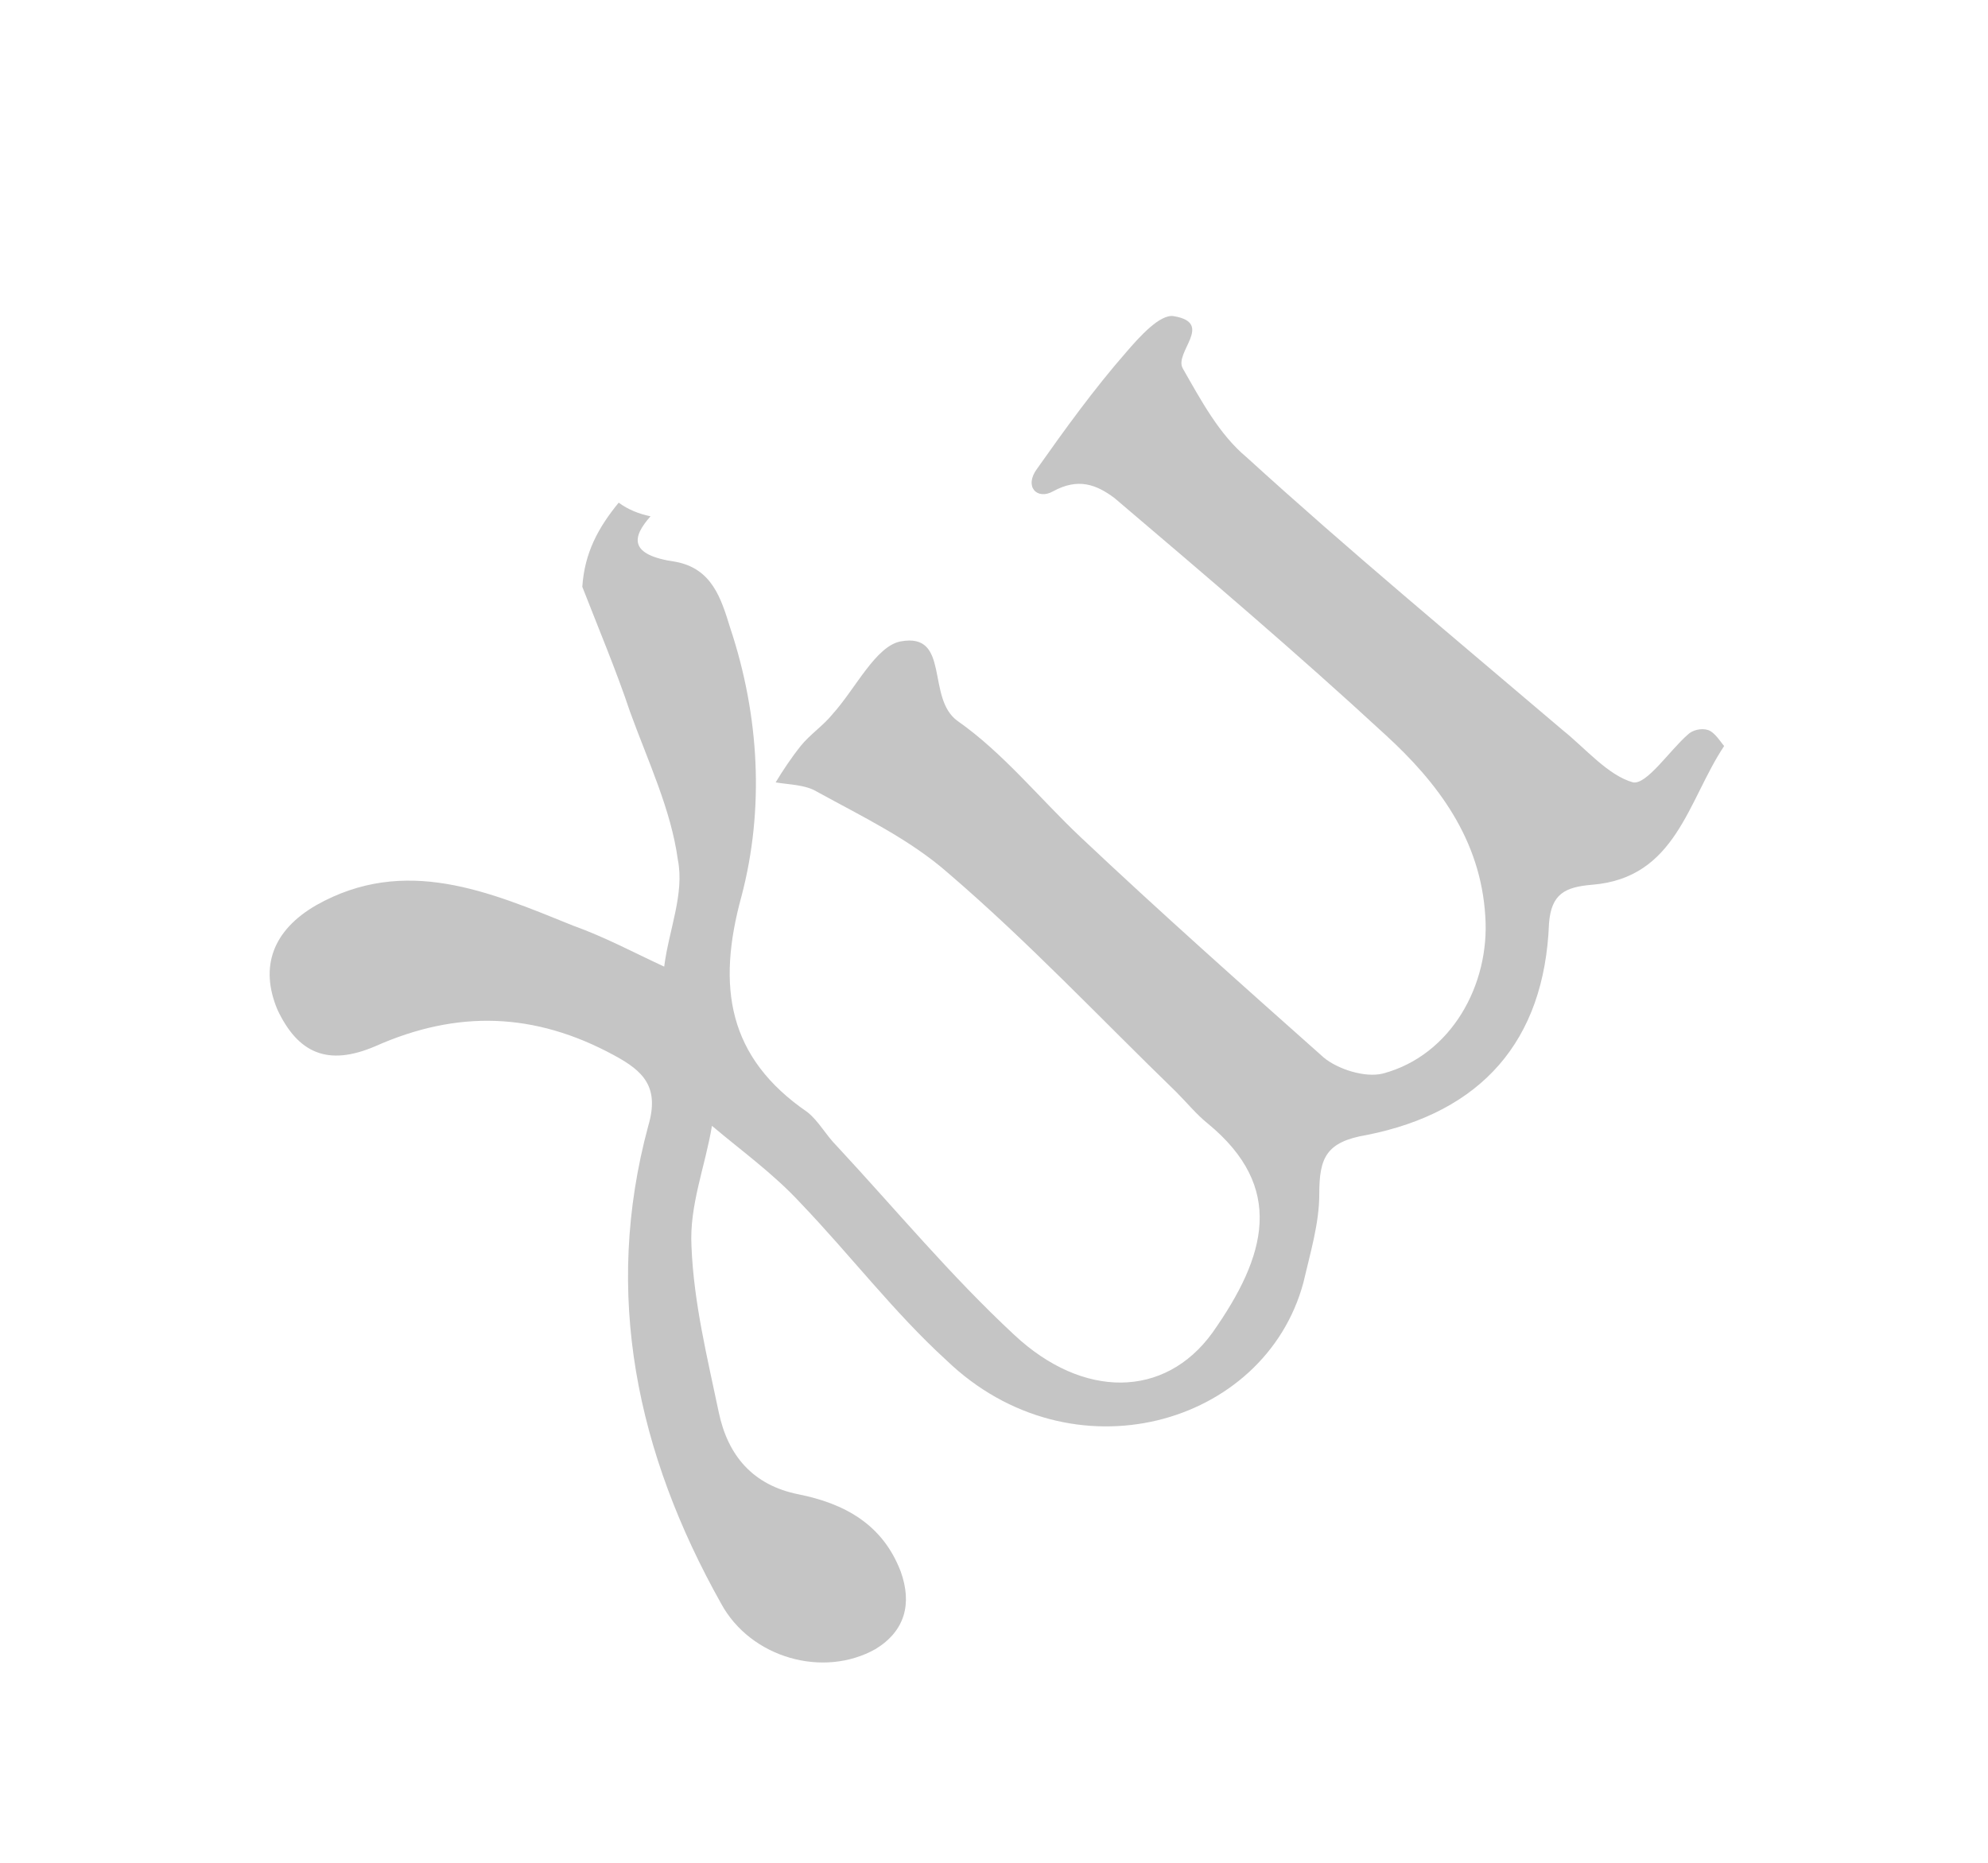
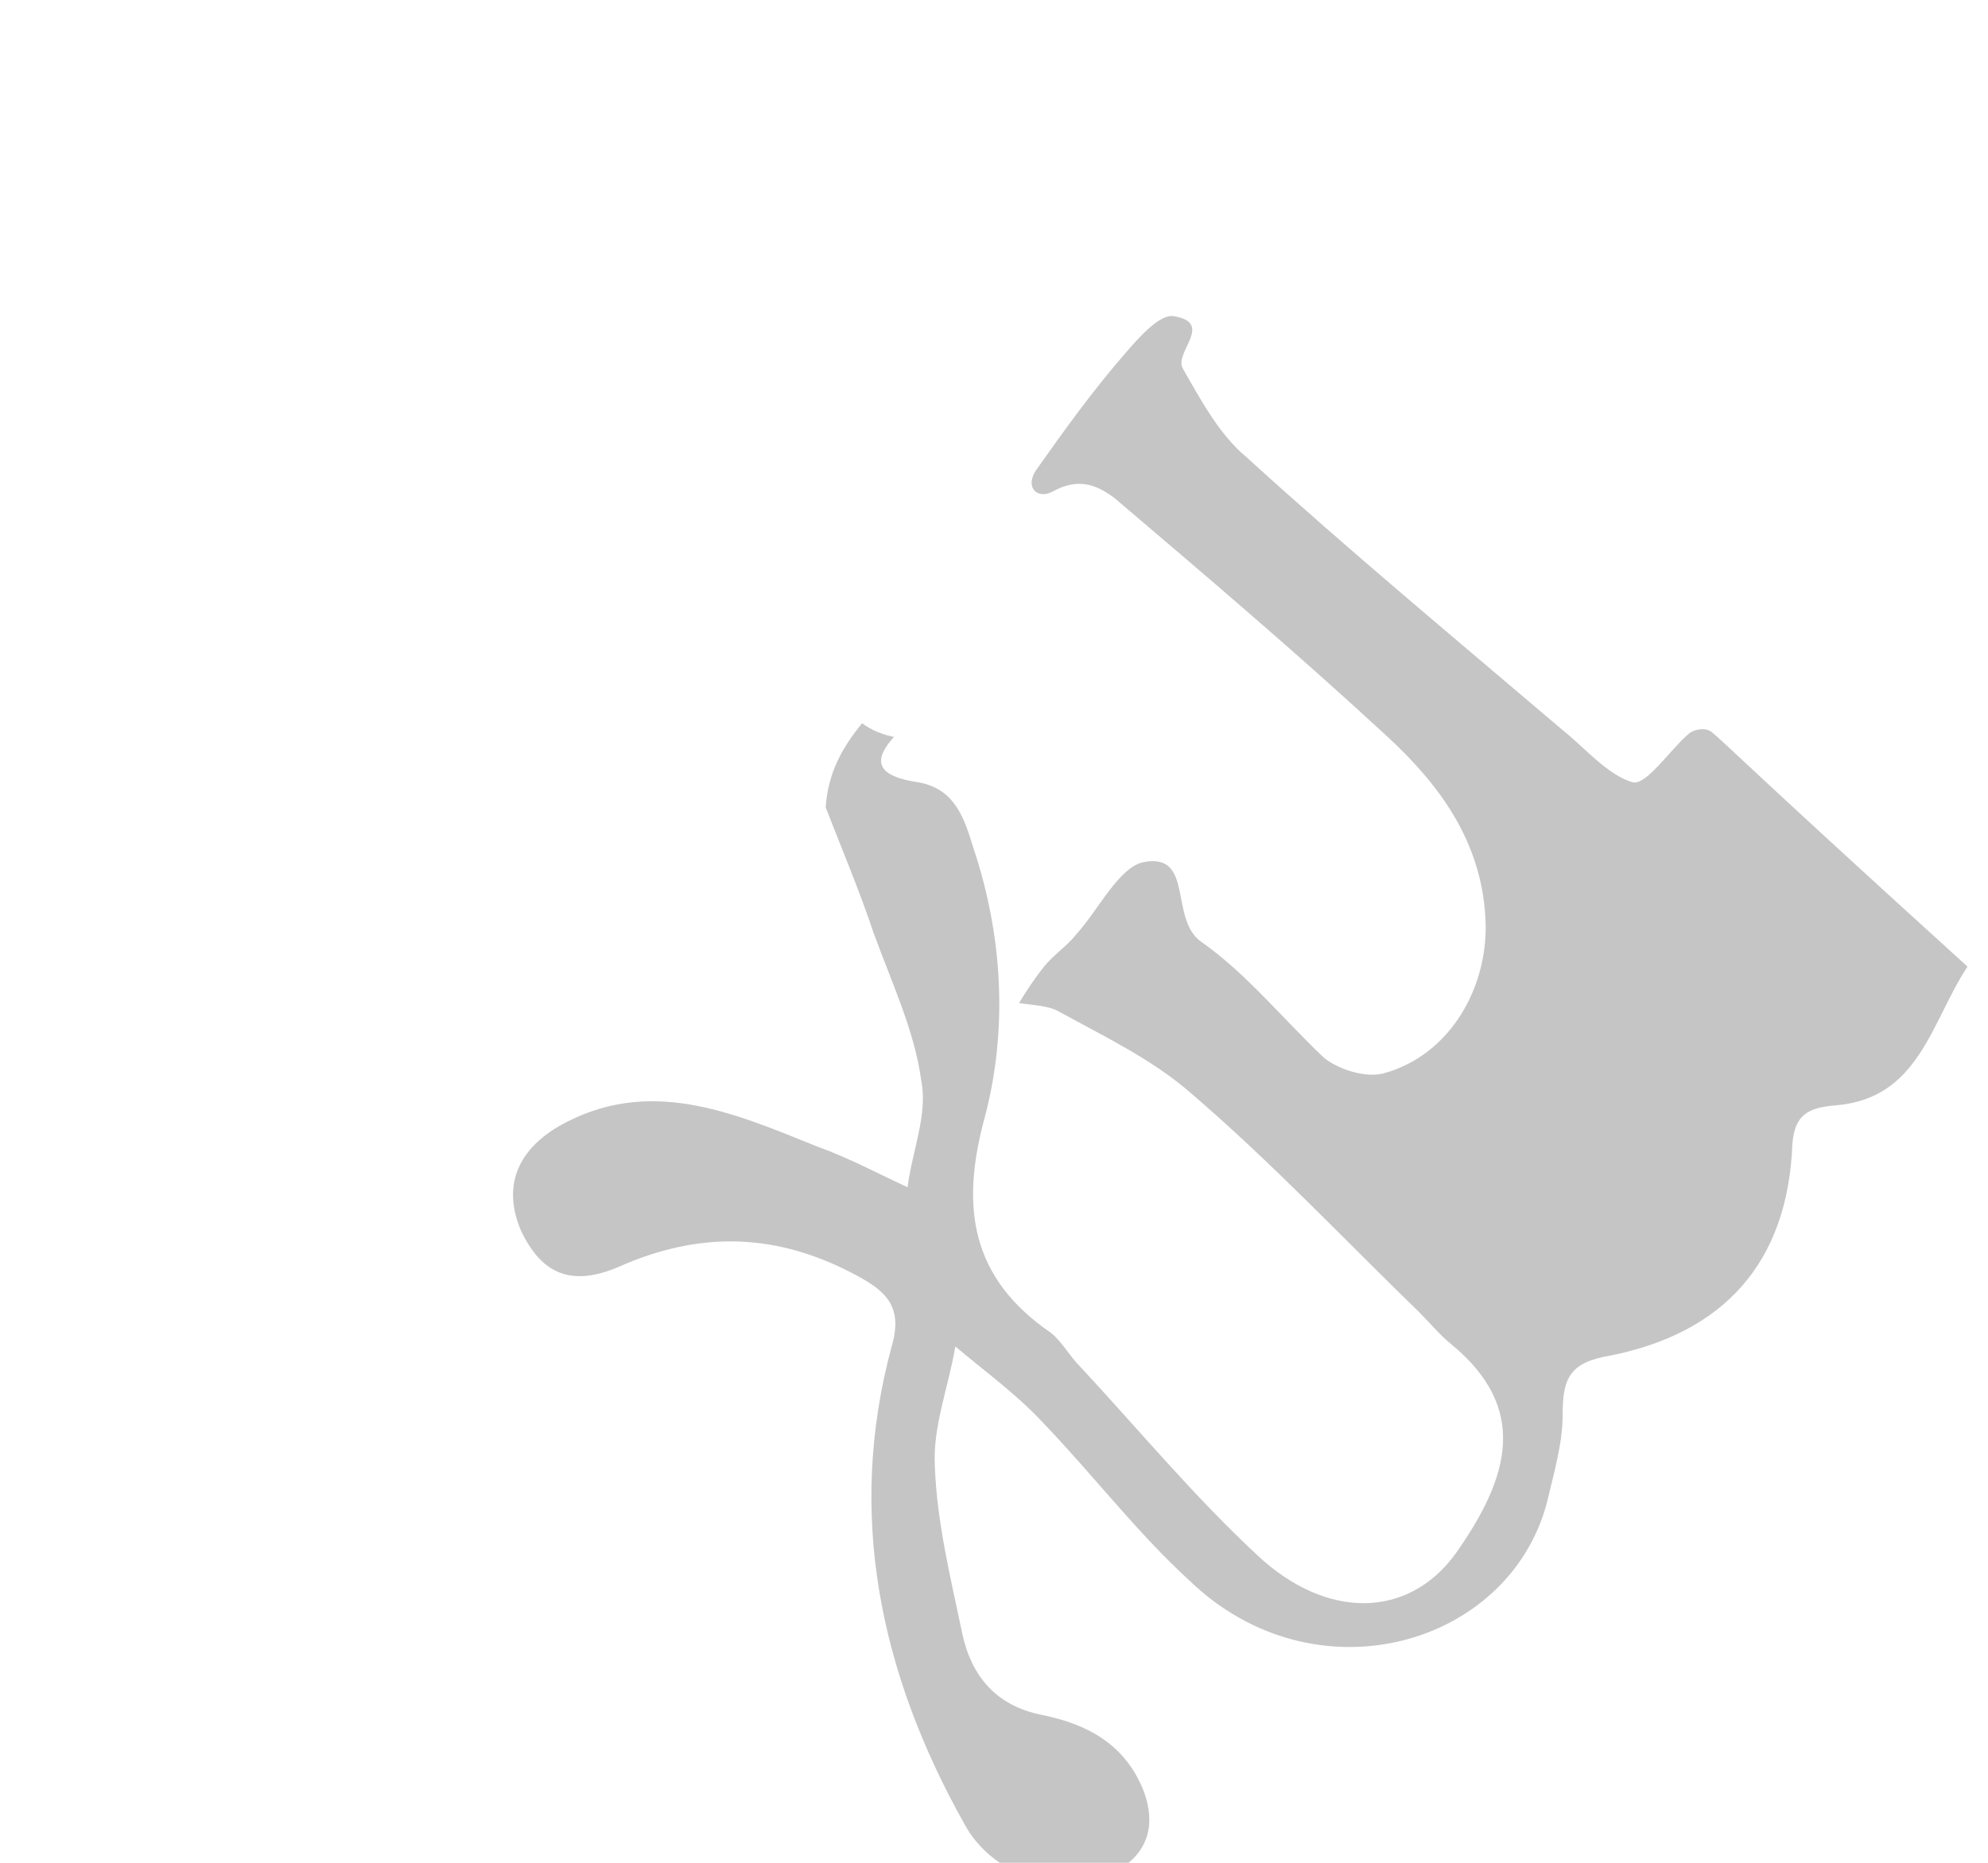
<svg xmlns="http://www.w3.org/2000/svg" id="Слой_1" x="0px" y="0px" viewBox="0 0 87.4 81.9" style="enable-background:new 0 0 87.4 81.9;" xml:space="preserve">
  <style type="text/css"> .st0{fill:#C5C5C5;} </style>
-   <path class="st0" d="M75.1,32.1c-0.3-0.1-0.7,0-0.9,0.2c-0.8,0.7-1.8,2.2-2.4,2.1c-1.1-0.3-2.1-1.5-3.1-2.3c-4.7-4-9.4-7.9-13.9-12 c-1.2-1-2-2.5-2.8-3.9c-0.4-0.7,1.4-2-0.4-2.3c-0.6-0.1-1.5,0.9-2.1,1.6c-1.4,1.6-2.7,3.4-3.9,5.1c-0.6,0.8,0,1.4,0.7,1 c1.1-0.6,1.9-0.3,2.7,0.3c4,3.4,8,6.8,11.9,10.4c2.3,2.1,4.2,4.6,4.4,8c0.2,3-1.5,6.1-4.5,6.9c-0.8,0.2-2-0.2-2.6-0.7 c-3.6-3.2-7.2-6.4-10.7-9.7c-1.8-1.7-3.4-3.7-5.4-5.1c-1.4-1-0.3-3.9-2.5-3.5c-1.1,0.2-2,2.1-3,3.2c-0.4,0.5-1,0.9-1.4,1.4 c-0.4,0.5-0.8,1.1-1.1,1.6c0.6,0.1,1.3,0.1,1.8,0.4c2,1.1,4.1,2.1,5.8,3.6c3.5,3,6.7,6.4,10,9.6c0.5,0.5,0.9,1,1.4,1.4 c3.4,2.8,2.6,5.8,0.2,9.2c-2.1,2.9-5.7,2.9-8.7,0.1c-2.8-2.6-5.2-5.5-7.8-8.3c-0.5-0.5-0.8-1.1-1.3-1.5c-3.5-2.4-4-5.5-2.9-9.5 c1-3.8,0.8-7.9-0.5-11.8c-0.4-1.3-0.8-2.6-2.4-2.9c-2.1-0.3-1.9-1.1-1.1-2c-0.5-0.1-1-0.3-1.4-0.6c-0.9,1.1-1.5,2.2-1.6,3.7 c0.7,1.8,1.5,3.7,2.1,5.5c0.8,2.2,1.8,4.3,2.1,6.5c0.3,1.5-0.4,3.1-0.6,4.7c-1.3-0.6-2.6-1.3-4-1.8c-3.7-1.5-7.4-3.1-11.3-0.9 c-1.9,1.1-2.5,2.7-1.7,4.6c0.9,1.9,2.2,2.5,4.3,1.6c3.6-1.6,7-1.5,10.5,0.4c1.3,0.7,2,1.4,1.5,3.1c-2,7.4-0.5,14.4,3.2,21 c1.3,2.4,4.5,3.3,6.8,2c1.3-0.8,1.6-2,1.1-3.4c-0.8-2.1-2.5-3-4.5-3.4c-2-0.4-3.1-1.7-3.5-3.6c-0.5-2.4-1.1-4.8-1.2-7.3 c-0.1-1.8,0.6-3.5,0.9-5.3c1.3,1.1,2.7,2.1,3.9,3.4c2.2,2.3,4.1,4.8,6.4,6.9c5.5,5.3,14,2.9,15.7-3.4c0.3-1.3,0.7-2.6,0.7-3.9 c0-1.6,0.3-2.3,2.1-2.6c5-1,7.8-4.1,8-9.3c0.1-1.3,0.7-1.6,1.9-1.7c3.7-0.3,4.2-3.7,5.8-6.1C75.7,32.7,75.4,32.2,75.1,32.1z" />
+   <path class="st0" d="M75.1,32.1c-0.3-0.1-0.7,0-0.9,0.2c-0.8,0.7-1.8,2.2-2.4,2.1c-1.1-0.3-2.1-1.5-3.1-2.3c-4.7-4-9.4-7.9-13.9-12 c-1.2-1-2-2.5-2.8-3.9c-0.4-0.7,1.4-2-0.4-2.3c-0.6-0.1-1.5,0.9-2.1,1.6c-1.4,1.6-2.7,3.4-3.9,5.1c-0.6,0.8,0,1.4,0.7,1 c1.1-0.6,1.9-0.3,2.7,0.3c4,3.4,8,6.8,11.9,10.4c2.3,2.1,4.2,4.6,4.4,8c0.2,3-1.5,6.1-4.5,6.9c-0.8,0.2-2-0.2-2.6-0.7 c-1.8-1.7-3.4-3.7-5.4-5.1c-1.4-1-0.3-3.9-2.5-3.5c-1.1,0.2-2,2.1-3,3.2c-0.4,0.5-1,0.9-1.4,1.4 c-0.4,0.5-0.8,1.1-1.1,1.6c0.6,0.1,1.3,0.1,1.8,0.4c2,1.1,4.1,2.1,5.8,3.6c3.5,3,6.7,6.4,10,9.6c0.5,0.5,0.9,1,1.4,1.4 c3.4,2.8,2.6,5.8,0.2,9.2c-2.1,2.9-5.7,2.9-8.7,0.1c-2.8-2.6-5.2-5.5-7.8-8.3c-0.5-0.5-0.8-1.1-1.3-1.5c-3.5-2.4-4-5.5-2.9-9.5 c1-3.8,0.8-7.9-0.5-11.8c-0.4-1.3-0.8-2.6-2.4-2.9c-2.1-0.3-1.9-1.1-1.1-2c-0.5-0.1-1-0.3-1.4-0.6c-0.9,1.1-1.5,2.2-1.6,3.7 c0.7,1.8,1.5,3.7,2.1,5.5c0.8,2.2,1.8,4.3,2.1,6.5c0.3,1.5-0.4,3.1-0.6,4.7c-1.3-0.6-2.6-1.3-4-1.8c-3.7-1.5-7.4-3.1-11.3-0.9 c-1.9,1.1-2.5,2.7-1.7,4.6c0.9,1.9,2.2,2.5,4.3,1.6c3.6-1.6,7-1.5,10.5,0.4c1.3,0.7,2,1.4,1.5,3.1c-2,7.4-0.5,14.4,3.2,21 c1.3,2.4,4.5,3.3,6.8,2c1.3-0.8,1.6-2,1.1-3.4c-0.8-2.1-2.5-3-4.5-3.4c-2-0.4-3.1-1.7-3.5-3.6c-0.5-2.4-1.1-4.8-1.2-7.3 c-0.1-1.8,0.6-3.5,0.9-5.3c1.3,1.1,2.7,2.1,3.9,3.4c2.2,2.3,4.1,4.8,6.4,6.9c5.5,5.3,14,2.9,15.7-3.4c0.3-1.3,0.7-2.6,0.7-3.9 c0-1.6,0.3-2.3,2.1-2.6c5-1,7.8-4.1,8-9.3c0.1-1.3,0.7-1.6,1.9-1.7c3.7-0.3,4.2-3.7,5.8-6.1C75.7,32.7,75.4,32.2,75.1,32.1z" />
</svg>